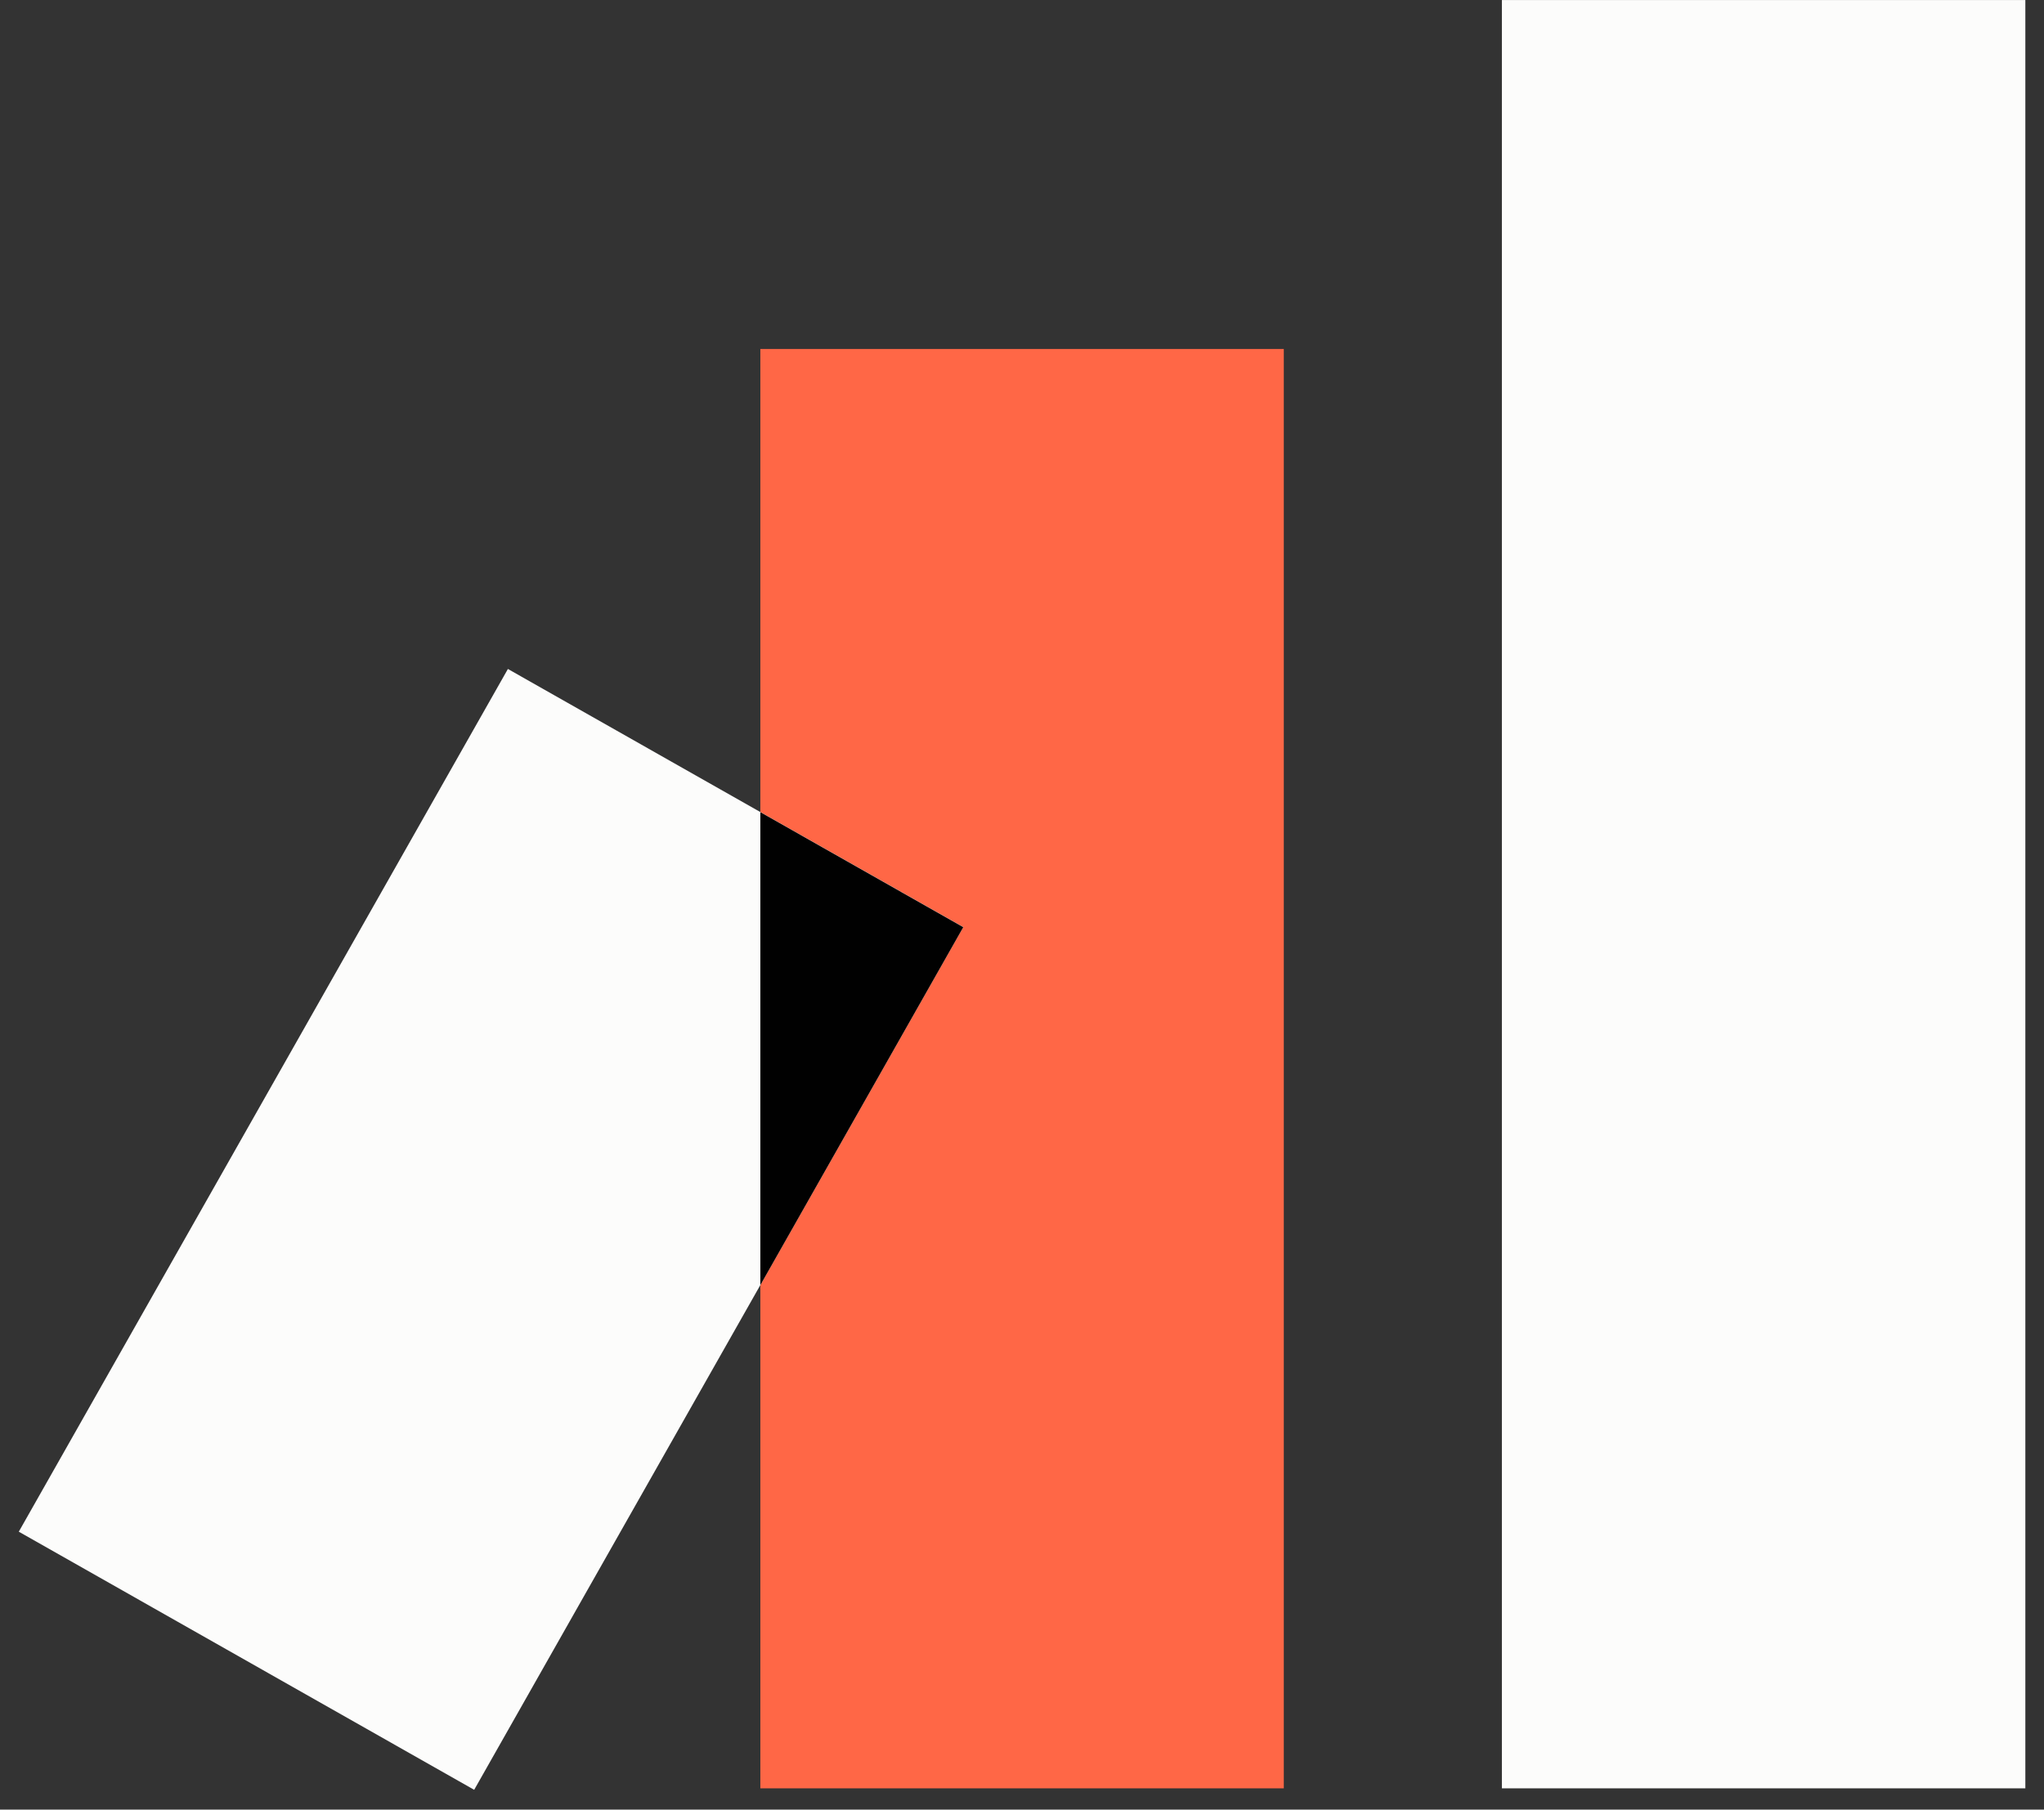
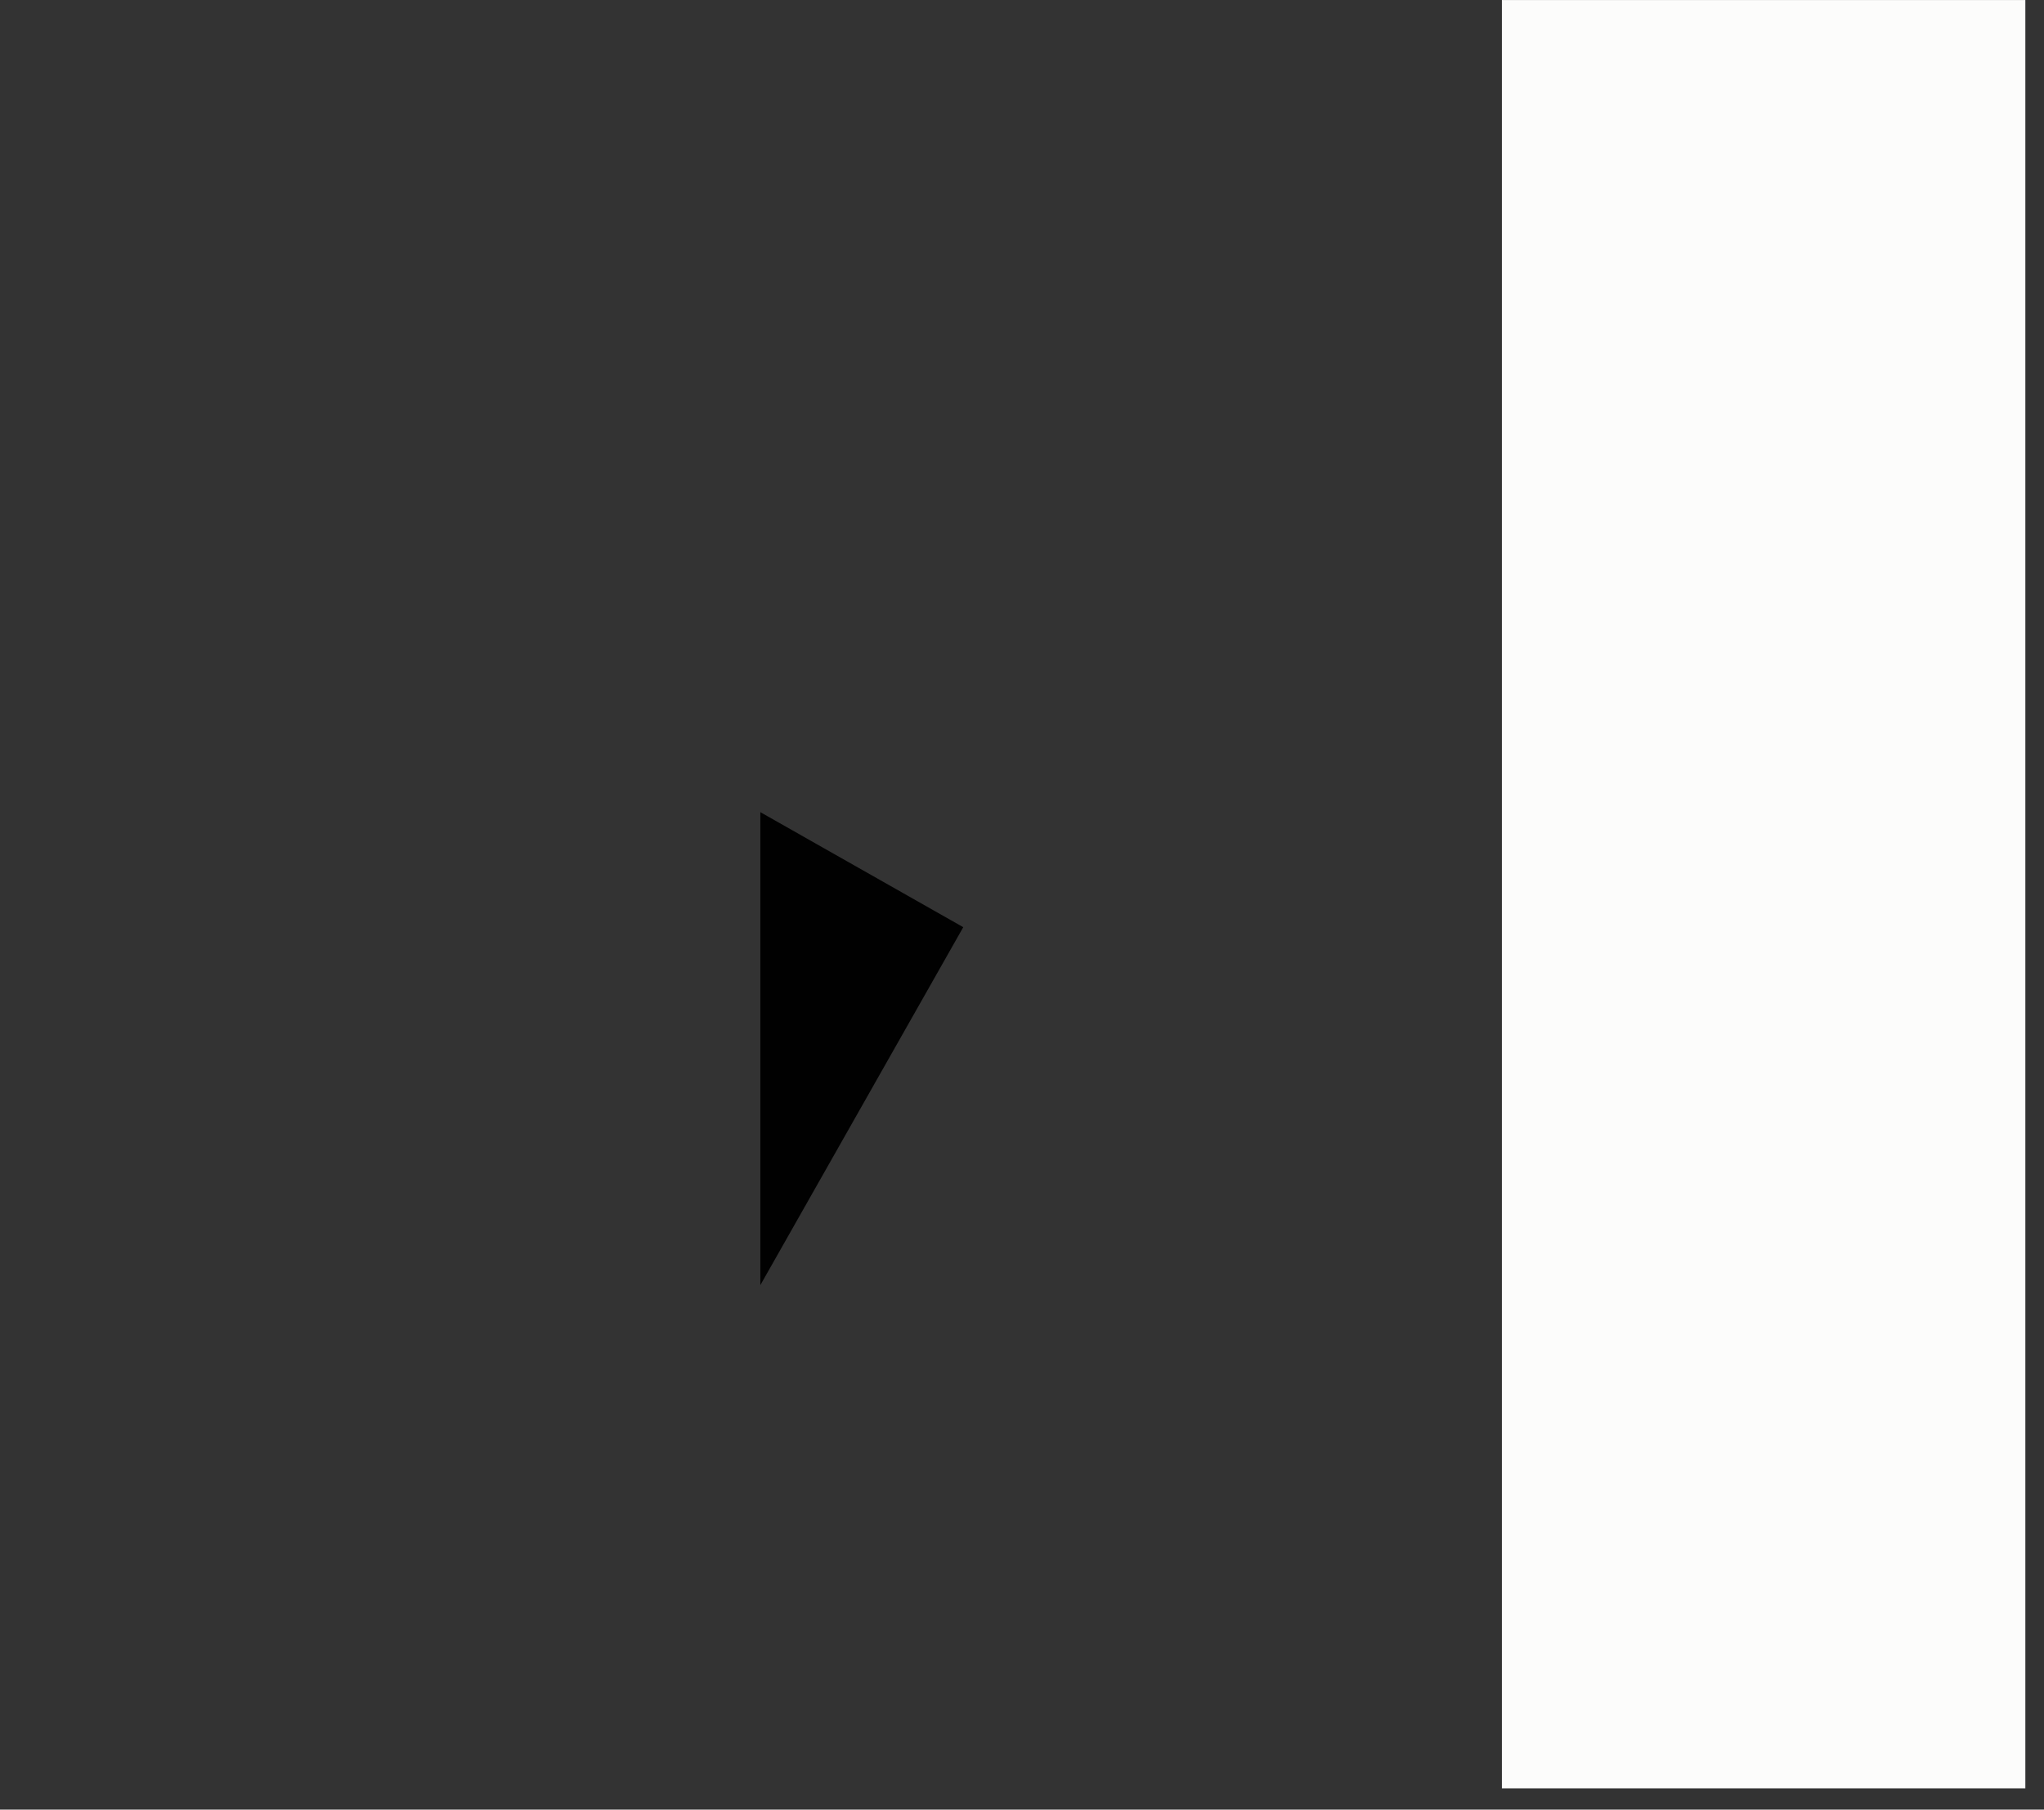
<svg xmlns="http://www.w3.org/2000/svg" width="96" height="85" viewBox="0 0 96 85" fill="none">
  <rect x="0" y="0" width="96" height="85" fill="#333333" stroke="none" />
-   <rect x="35.711" y="84" width="67.608" height="24.585" transform="rotate(-90 35.711 84)" fill="#FF6746" />
  <rect x="70.539" y="84" width="83.998" height="24.585" transform="rotate(-90 70.539 84)" fill="#FCFCFB" />
-   <rect x="0.883" y="71.945" width="46.581" height="24.585" transform="rotate(-60.452 0.883 71.945)" fill="#FCFCFB" />
-   <path fill-rule="evenodd" clip-rule="evenodd" d="M35.711 60.363L45.241 43.551L35.711 38.148L35.711 60.363Z" fill="#010101" />
+   <path fill-rule="evenodd" clip-rule="evenodd" d="M35.711 60.363L45.241 43.551L35.711 38.148Z" fill="#010101" />
</svg>